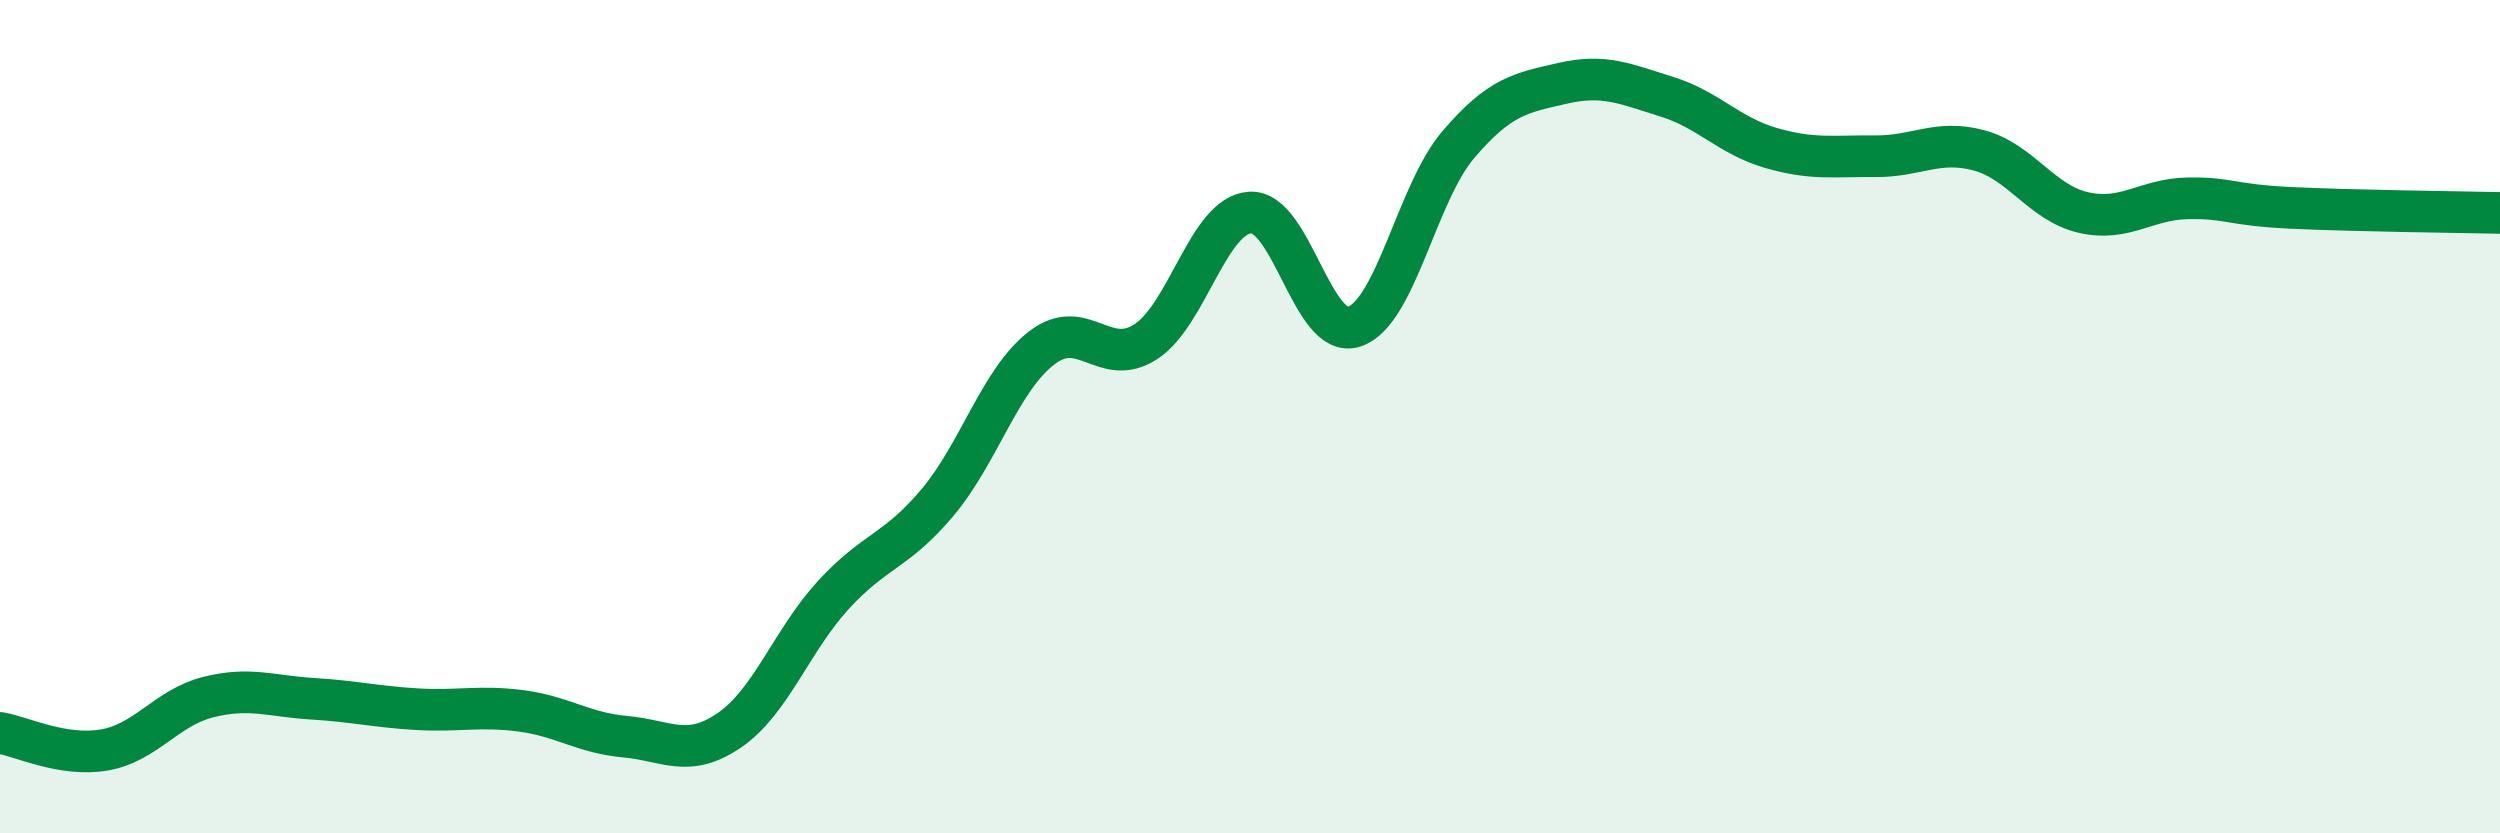
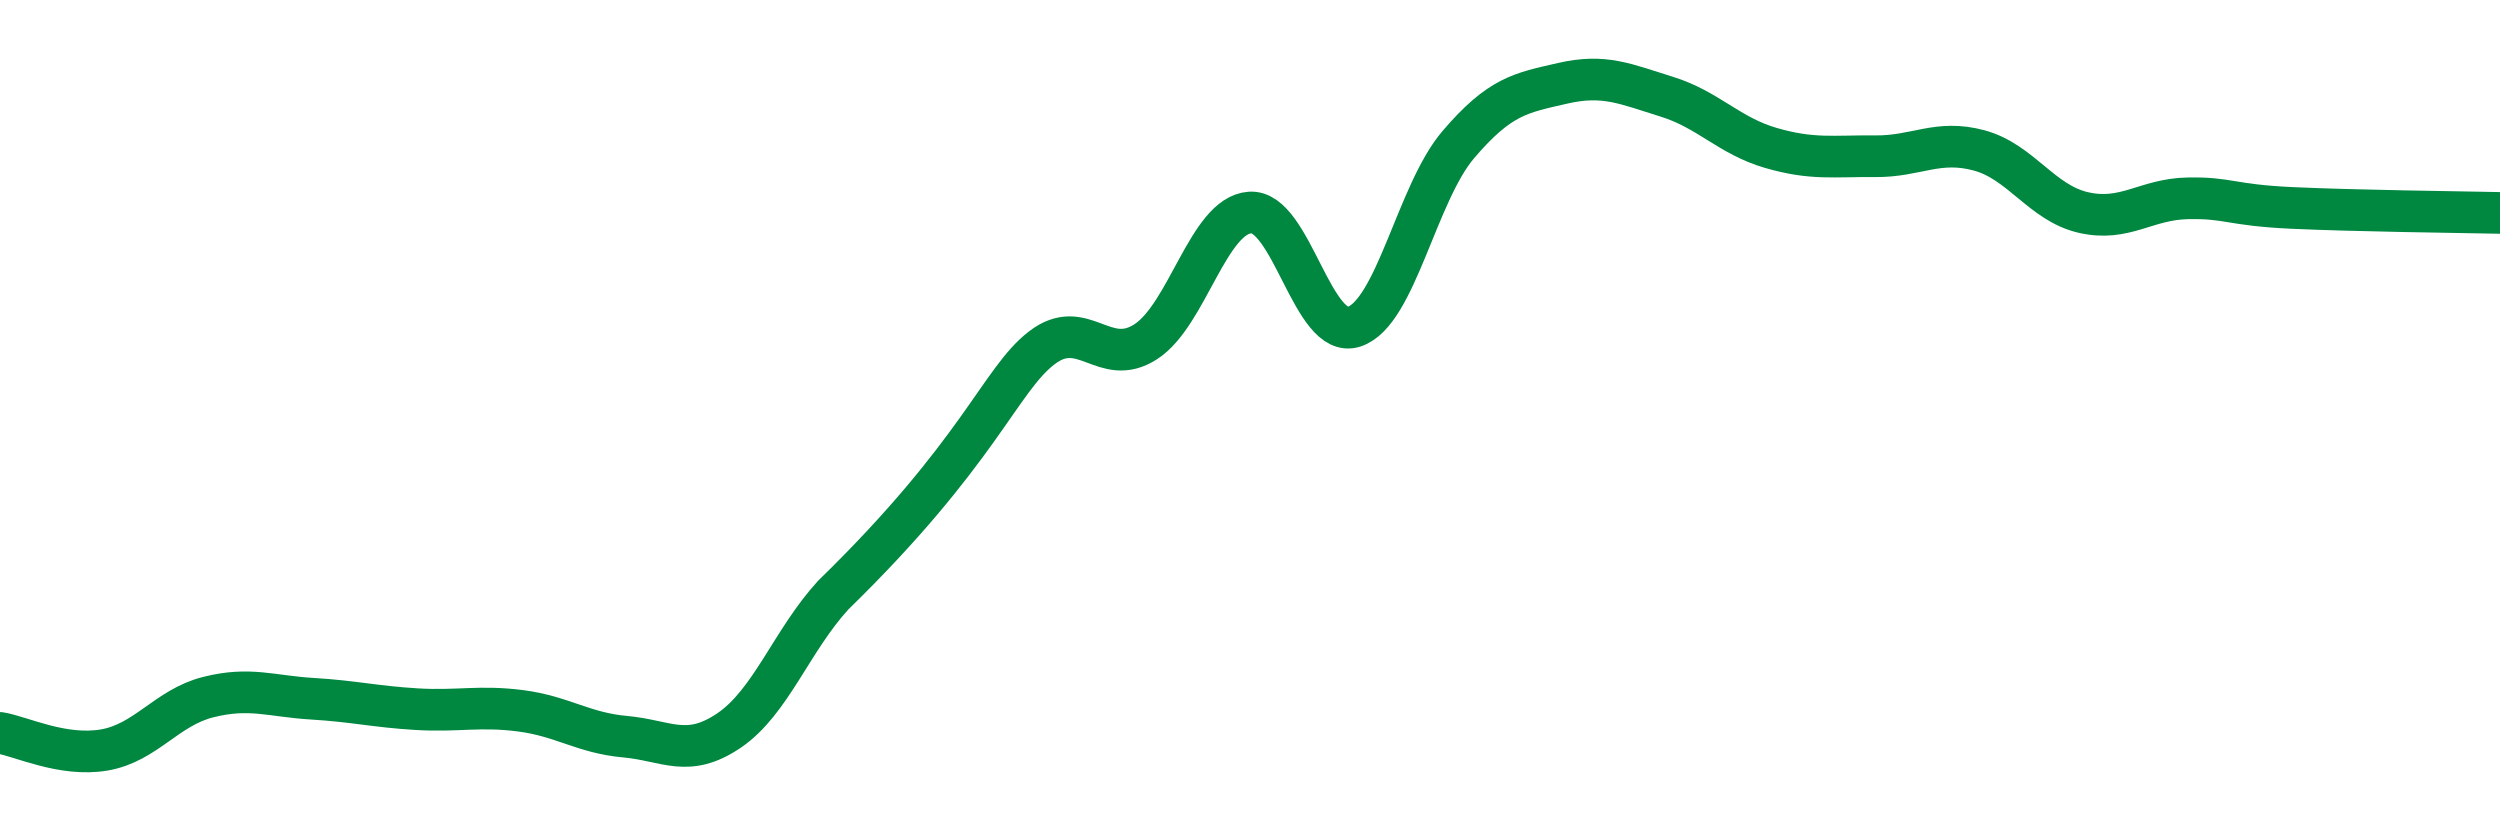
<svg xmlns="http://www.w3.org/2000/svg" width="60" height="20" viewBox="0 0 60 20">
-   <path d="M 0,17.59 C 0.5,17.67 1.5,18.17 2.5,18 C 3.5,17.83 4,16.98 5,16.73 C 6,16.48 6.5,16.71 7.5,16.77 C 8.5,16.83 9,16.96 10,17.02 C 11,17.08 11.5,16.93 12.5,17.06 C 13.5,17.19 14,17.59 15,17.68 C 16,17.77 16.5,18.21 17.5,17.53 C 18.5,16.85 19,15.37 20,14.28 C 21,13.19 21.5,13.25 22.5,12.06 C 23.5,10.87 24,9.12 25,8.35 C 26,7.58 26.5,8.85 27.5,8.2 C 28.5,7.55 29,5.17 30,5.1 C 31,5.03 31.5,8.17 32.5,7.84 C 33.5,7.51 34,4.64 35,3.47 C 36,2.3 36.5,2.23 37.5,2 C 38.5,1.77 39,2.01 40,2.32 C 41,2.63 41.5,3.26 42.5,3.55 C 43.5,3.84 44,3.74 45,3.75 C 46,3.76 46.5,3.34 47.5,3.61 C 48.5,3.88 49,4.87 50,5.1 C 51,5.33 51.5,4.78 52.5,4.76 C 53.5,4.74 53.5,4.92 55,4.99 C 56.5,5.06 59,5.09 60,5.11L60 20L0 20Z" fill="#008740" opacity="0.1" stroke-linecap="round" stroke-linejoin="round" />
-   <path d="M 0,17.59 C 0.5,17.67 1.5,18.17 2.5,18 C 3.5,17.83 4,16.98 5,16.73 C 6,16.48 6.5,16.71 7.5,16.77 C 8.5,16.83 9,16.96 10,17.02 C 11,17.08 11.5,16.93 12.5,17.06 C 13.5,17.19 14,17.59 15,17.68 C 16,17.77 16.5,18.21 17.5,17.53 C 18.5,16.85 19,15.37 20,14.28 C 21,13.19 21.5,13.25 22.5,12.06 C 23.5,10.87 24,9.12 25,8.35 C 26,7.58 26.5,8.85 27.5,8.2 C 28.5,7.55 29,5.17 30,5.1 C 31,5.03 31.5,8.17 32.5,7.84 C 33.5,7.51 34,4.64 35,3.47 C 36,2.3 36.5,2.23 37.5,2 C 38.5,1.77 39,2.01 40,2.32 C 41,2.63 41.5,3.26 42.5,3.55 C 43.5,3.84 44,3.74 45,3.75 C 46,3.76 46.5,3.34 47.5,3.61 C 48.5,3.88 49,4.87 50,5.1 C 51,5.33 51.5,4.78 52.5,4.76 C 53.5,4.74 53.5,4.92 55,4.99 C 56.5,5.06 59,5.09 60,5.11" stroke="#008740" stroke-width="1" fill="none" stroke-linecap="round" stroke-linejoin="round" />
+   <path d="M 0,17.59 C 0.5,17.67 1.5,18.17 2.5,18 C 3.5,17.83 4,16.98 5,16.73 C 6,16.48 6.5,16.71 7.5,16.77 C 8.5,16.83 9,16.96 10,17.02 C 11,17.08 11.5,16.93 12.5,17.06 C 13.5,17.19 14,17.59 15,17.68 C 16,17.77 16.5,18.21 17.5,17.53 C 18.5,16.85 19,15.37 20,14.28 C 23.5,10.87 24,9.12 25,8.35 C 26,7.58 26.5,8.85 27.5,8.2 C 28.5,7.55 29,5.17 30,5.1 C 31,5.03 31.5,8.17 32.5,7.84 C 33.5,7.51 34,4.64 35,3.47 C 36,2.3 36.5,2.23 37.5,2 C 38.5,1.77 39,2.01 40,2.32 C 41,2.63 41.5,3.26 42.5,3.55 C 43.5,3.84 44,3.74 45,3.75 C 46,3.76 46.5,3.34 47.5,3.61 C 48.5,3.88 49,4.87 50,5.1 C 51,5.33 51.5,4.78 52.5,4.76 C 53.5,4.74 53.5,4.92 55,4.99 C 56.5,5.06 59,5.09 60,5.11" stroke="#008740" stroke-width="1" fill="none" stroke-linecap="round" stroke-linejoin="round" />
</svg>